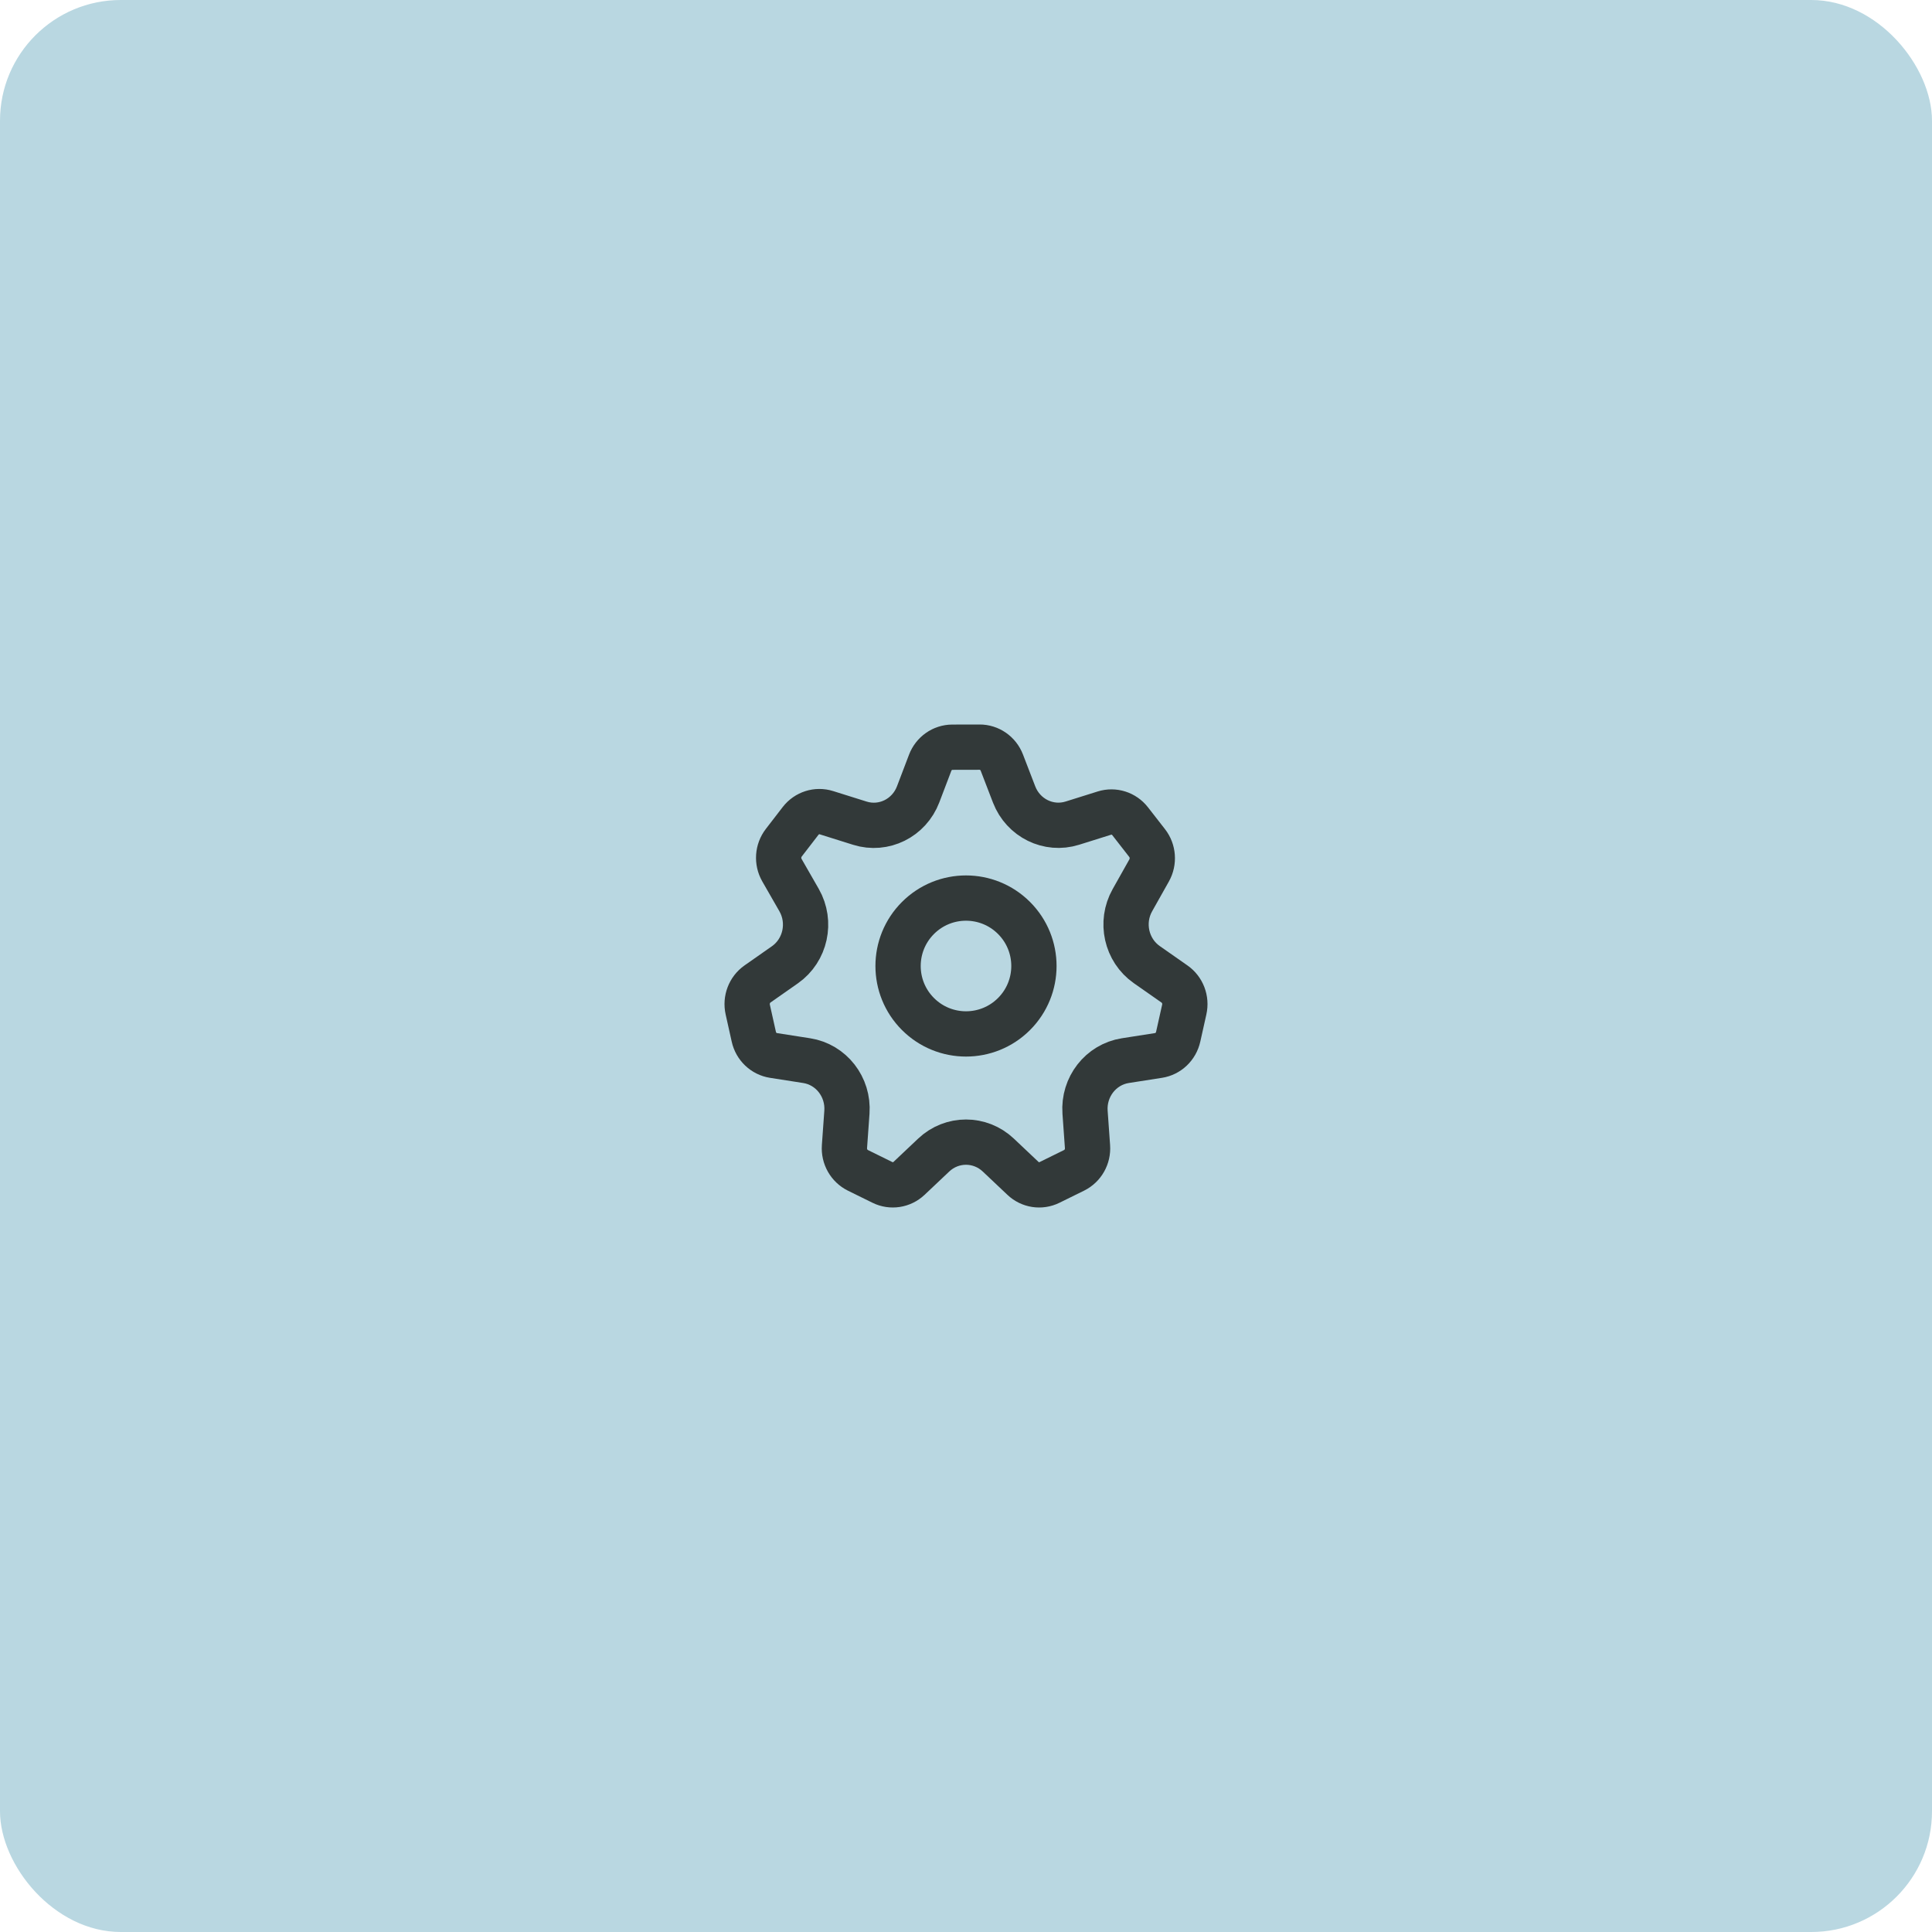
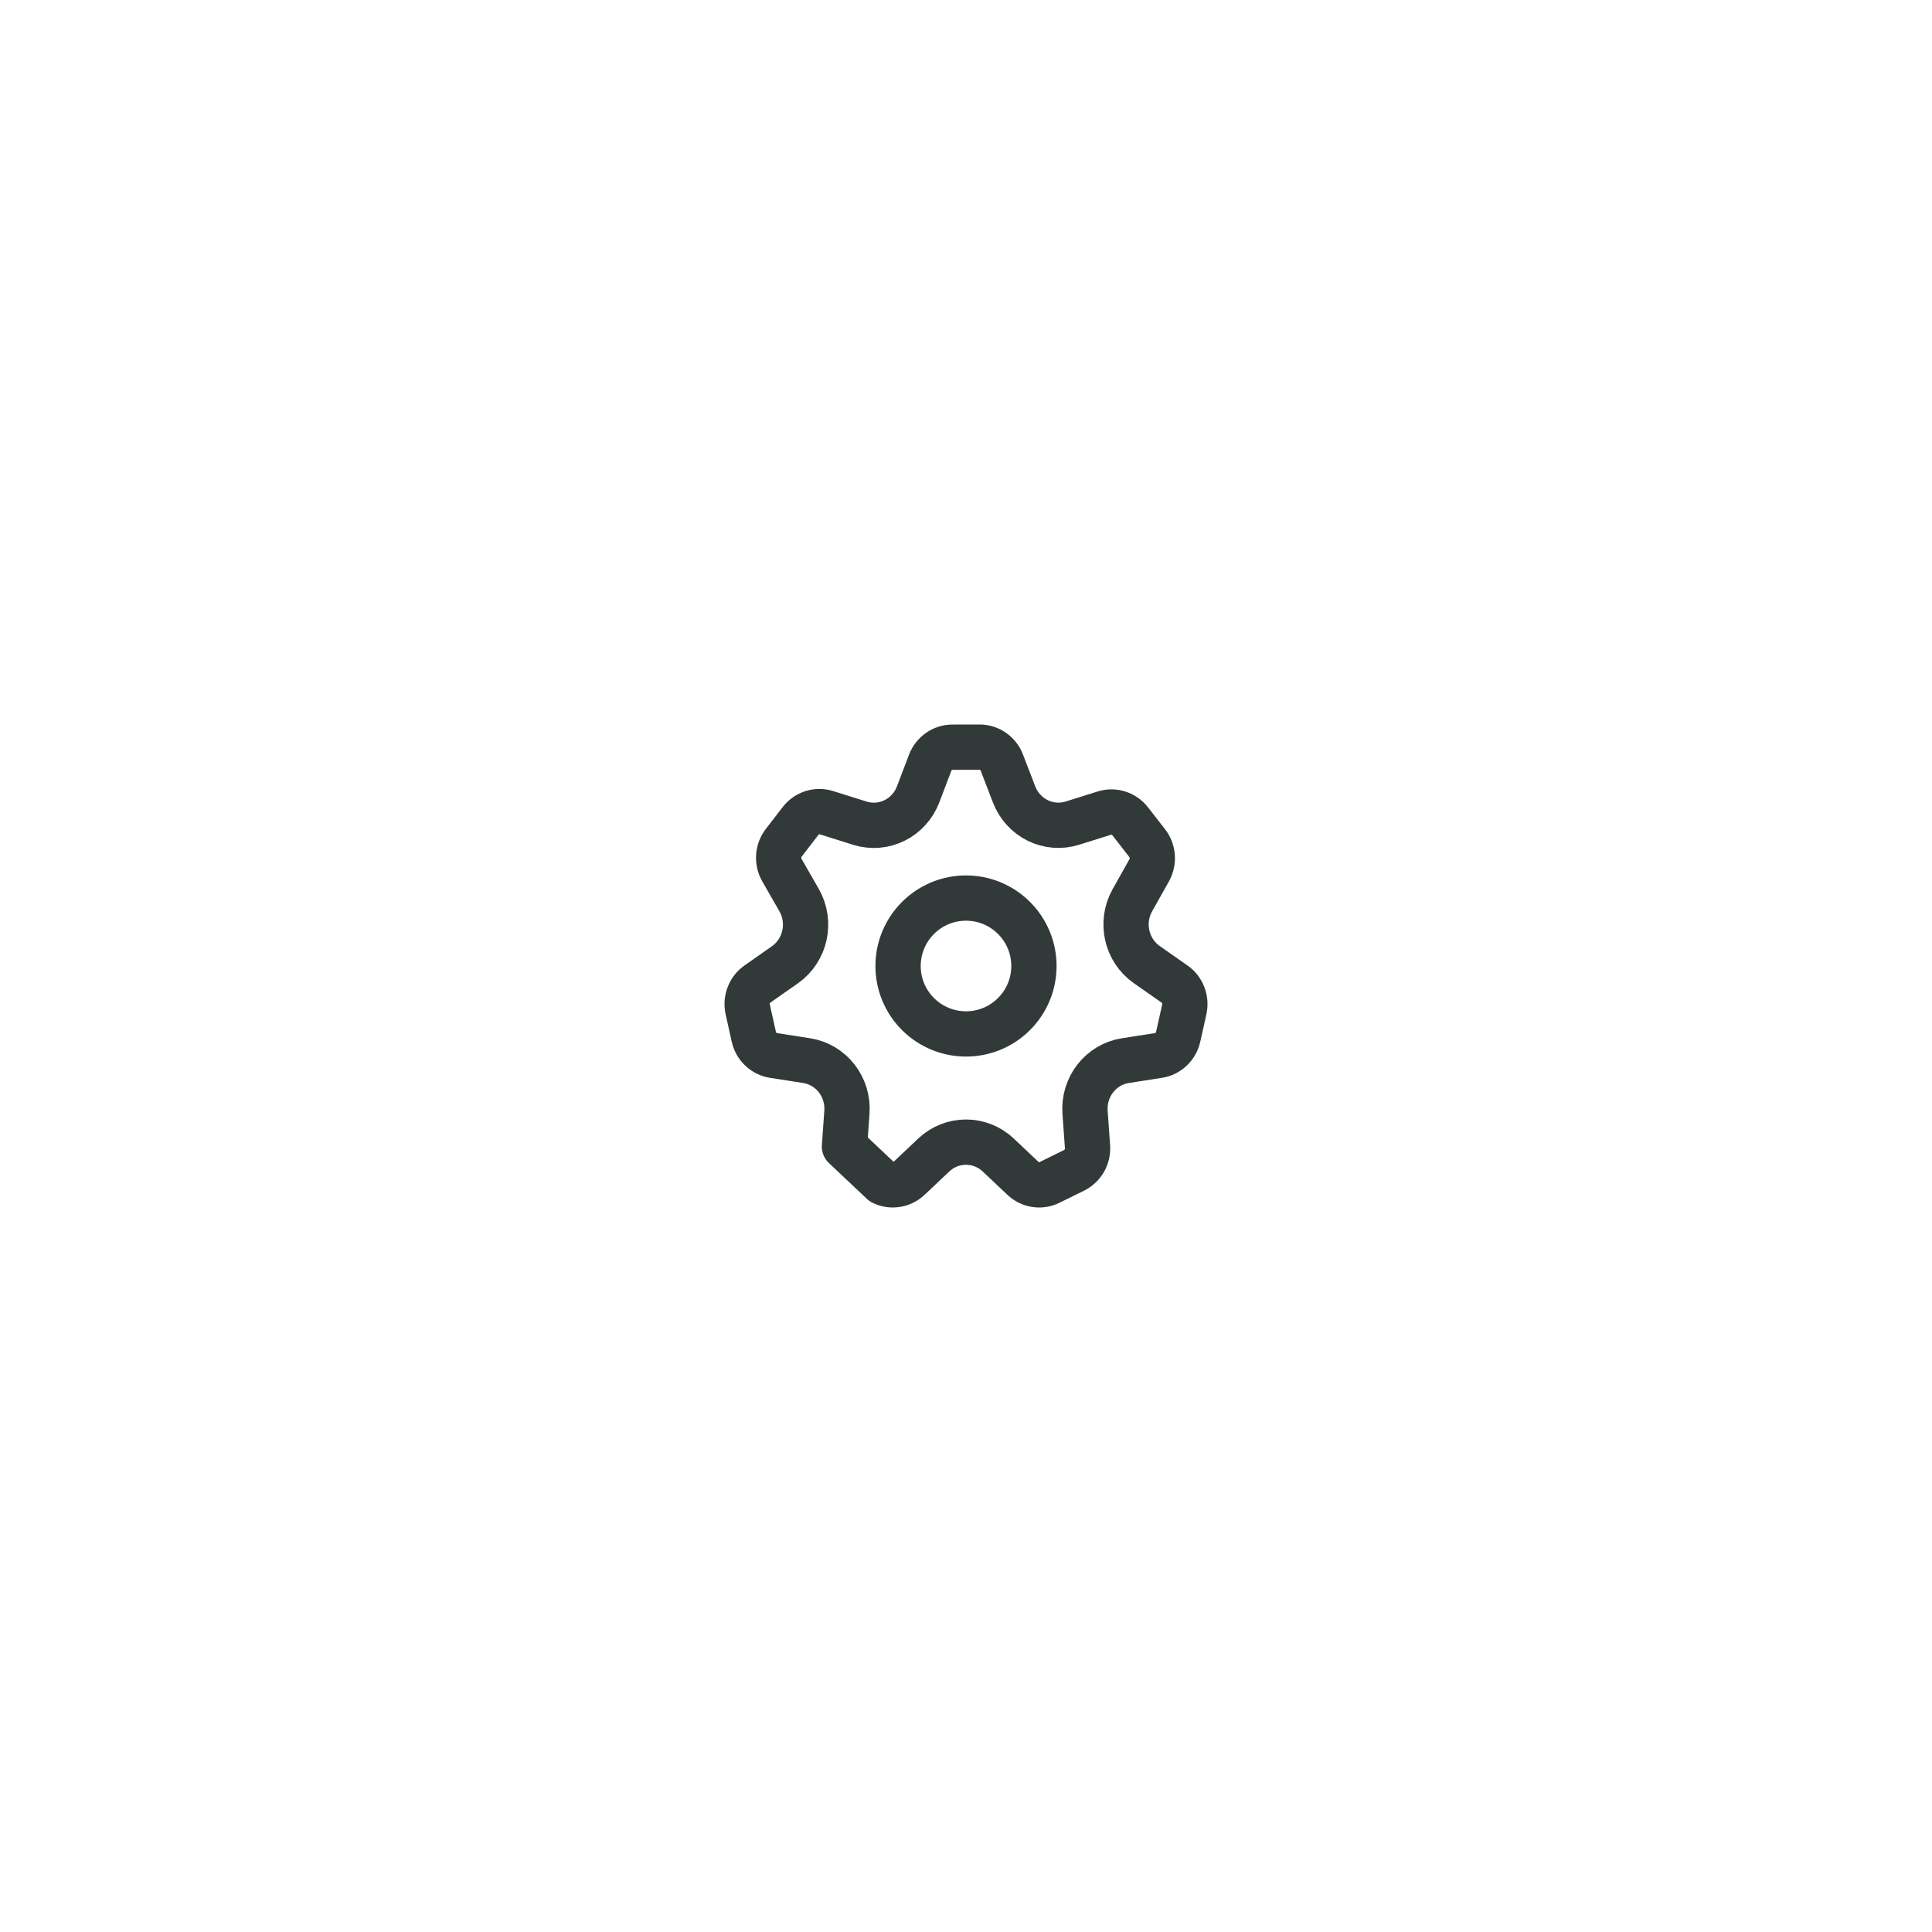
<svg xmlns="http://www.w3.org/2000/svg" width="64" height="64" viewBox="0 0 64 64" fill="none">
-   <rect width="64" height="64" rx="4" fill="#B9D7E1" />
-   <path d="M25.621 34.963L26.722 35.135C27.535 35.262 28.115 36.007 28.055 36.845L27.974 37.982C27.95 38.313 28.127 38.624 28.419 38.769L29.233 39.17C29.525 39.314 29.874 39.26 30.113 39.035L30.931 38.262C31.534 37.692 32.465 37.692 33.069 38.262L33.887 39.035C34.125 39.261 34.473 39.314 34.766 39.17L35.582 38.768C35.873 38.624 36.049 38.313 36.025 37.983L35.944 36.845C35.884 36.007 36.465 35.262 37.277 35.135L38.378 34.963C38.699 34.913 38.957 34.667 39.029 34.343L39.23 33.443C39.303 33.119 39.174 32.783 38.906 32.596L37.987 31.953C37.309 31.477 37.102 30.549 37.512 29.82L38.067 28.833C38.228 28.545 38.202 28.185 37.999 27.926L37.436 27.203C37.234 26.944 36.897 26.837 36.587 26.934L35.522 27.268C34.736 27.514 33.897 27.101 33.594 26.319L33.187 25.262C33.067 24.952 32.775 24.749 32.45 24.75L31.547 24.752C31.222 24.753 30.931 24.958 30.813 25.268L30.415 26.313C30.116 27.1 29.273 27.517 28.484 27.269L27.375 26.921C27.064 26.823 26.726 26.93 26.523 27.191L25.965 27.915C25.762 28.177 25.738 28.537 25.902 28.825L26.47 29.815C26.888 30.545 26.683 31.481 26.002 31.959L25.094 32.595C24.826 32.783 24.698 33.119 24.77 33.442L24.971 34.343C25.042 34.667 25.301 34.913 25.621 34.963Z" stroke="#323939" stroke-width="1.5" stroke-linecap="round" stroke-linejoin="round" />
+   <path d="M25.621 34.963L26.722 35.135C27.535 35.262 28.115 36.007 28.055 36.845L27.974 37.982L29.233 39.17C29.525 39.314 29.874 39.26 30.113 39.035L30.931 38.262C31.534 37.692 32.465 37.692 33.069 38.262L33.887 39.035C34.125 39.261 34.473 39.314 34.766 39.17L35.582 38.768C35.873 38.624 36.049 38.313 36.025 37.983L35.944 36.845C35.884 36.007 36.465 35.262 37.277 35.135L38.378 34.963C38.699 34.913 38.957 34.667 39.029 34.343L39.23 33.443C39.303 33.119 39.174 32.783 38.906 32.596L37.987 31.953C37.309 31.477 37.102 30.549 37.512 29.82L38.067 28.833C38.228 28.545 38.202 28.185 37.999 27.926L37.436 27.203C37.234 26.944 36.897 26.837 36.587 26.934L35.522 27.268C34.736 27.514 33.897 27.101 33.594 26.319L33.187 25.262C33.067 24.952 32.775 24.749 32.45 24.75L31.547 24.752C31.222 24.753 30.931 24.958 30.813 25.268L30.415 26.313C30.116 27.1 29.273 27.517 28.484 27.269L27.375 26.921C27.064 26.823 26.726 26.93 26.523 27.191L25.965 27.915C25.762 28.177 25.738 28.537 25.902 28.825L26.47 29.815C26.888 30.545 26.683 31.481 26.002 31.959L25.094 32.595C24.826 32.783 24.698 33.119 24.77 33.442L24.971 34.343C25.042 34.667 25.301 34.913 25.621 34.963Z" stroke="#323939" stroke-width="1.5" stroke-linecap="round" stroke-linejoin="round" />
  <path d="M33.591 30.409C34.47 31.288 34.47 32.712 33.591 33.591C32.712 34.47 31.288 34.47 30.409 33.591C29.53 32.712 29.53 31.288 30.409 30.409C31.288 29.53 32.712 29.53 33.591 30.409Z" stroke="#323939" stroke-width="1.5" stroke-linecap="round" stroke-linejoin="round" />
</svg>